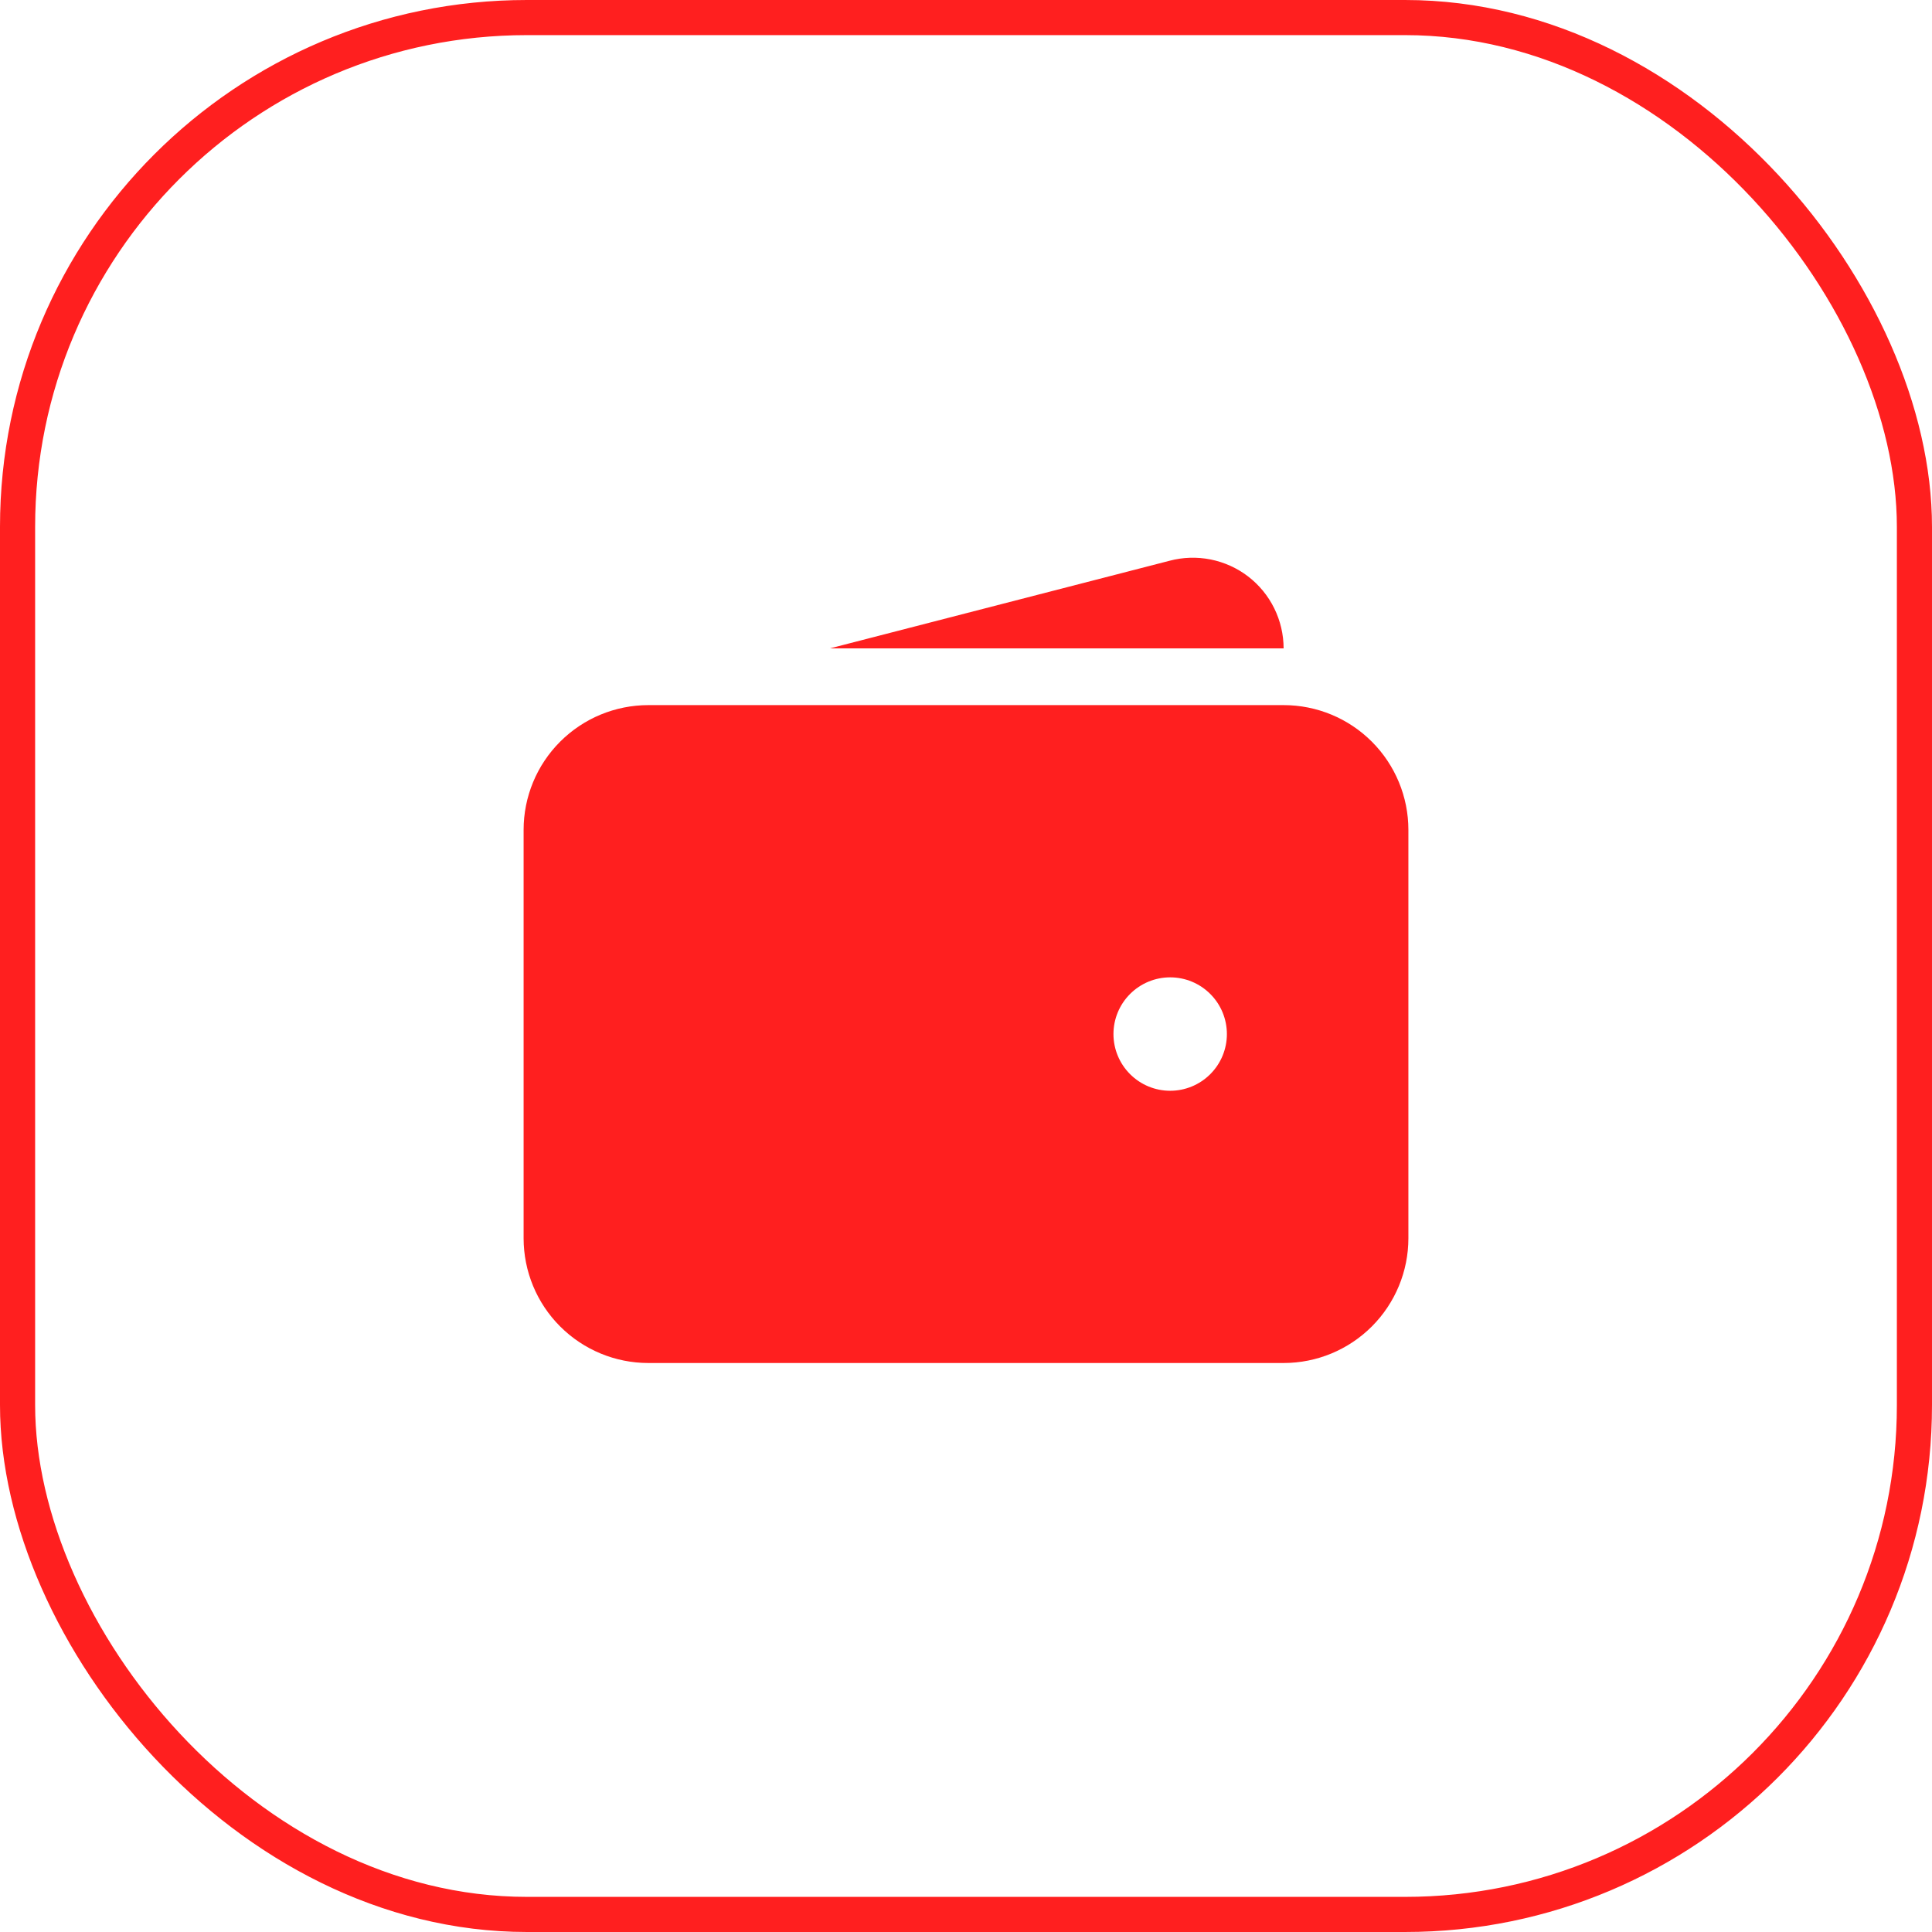
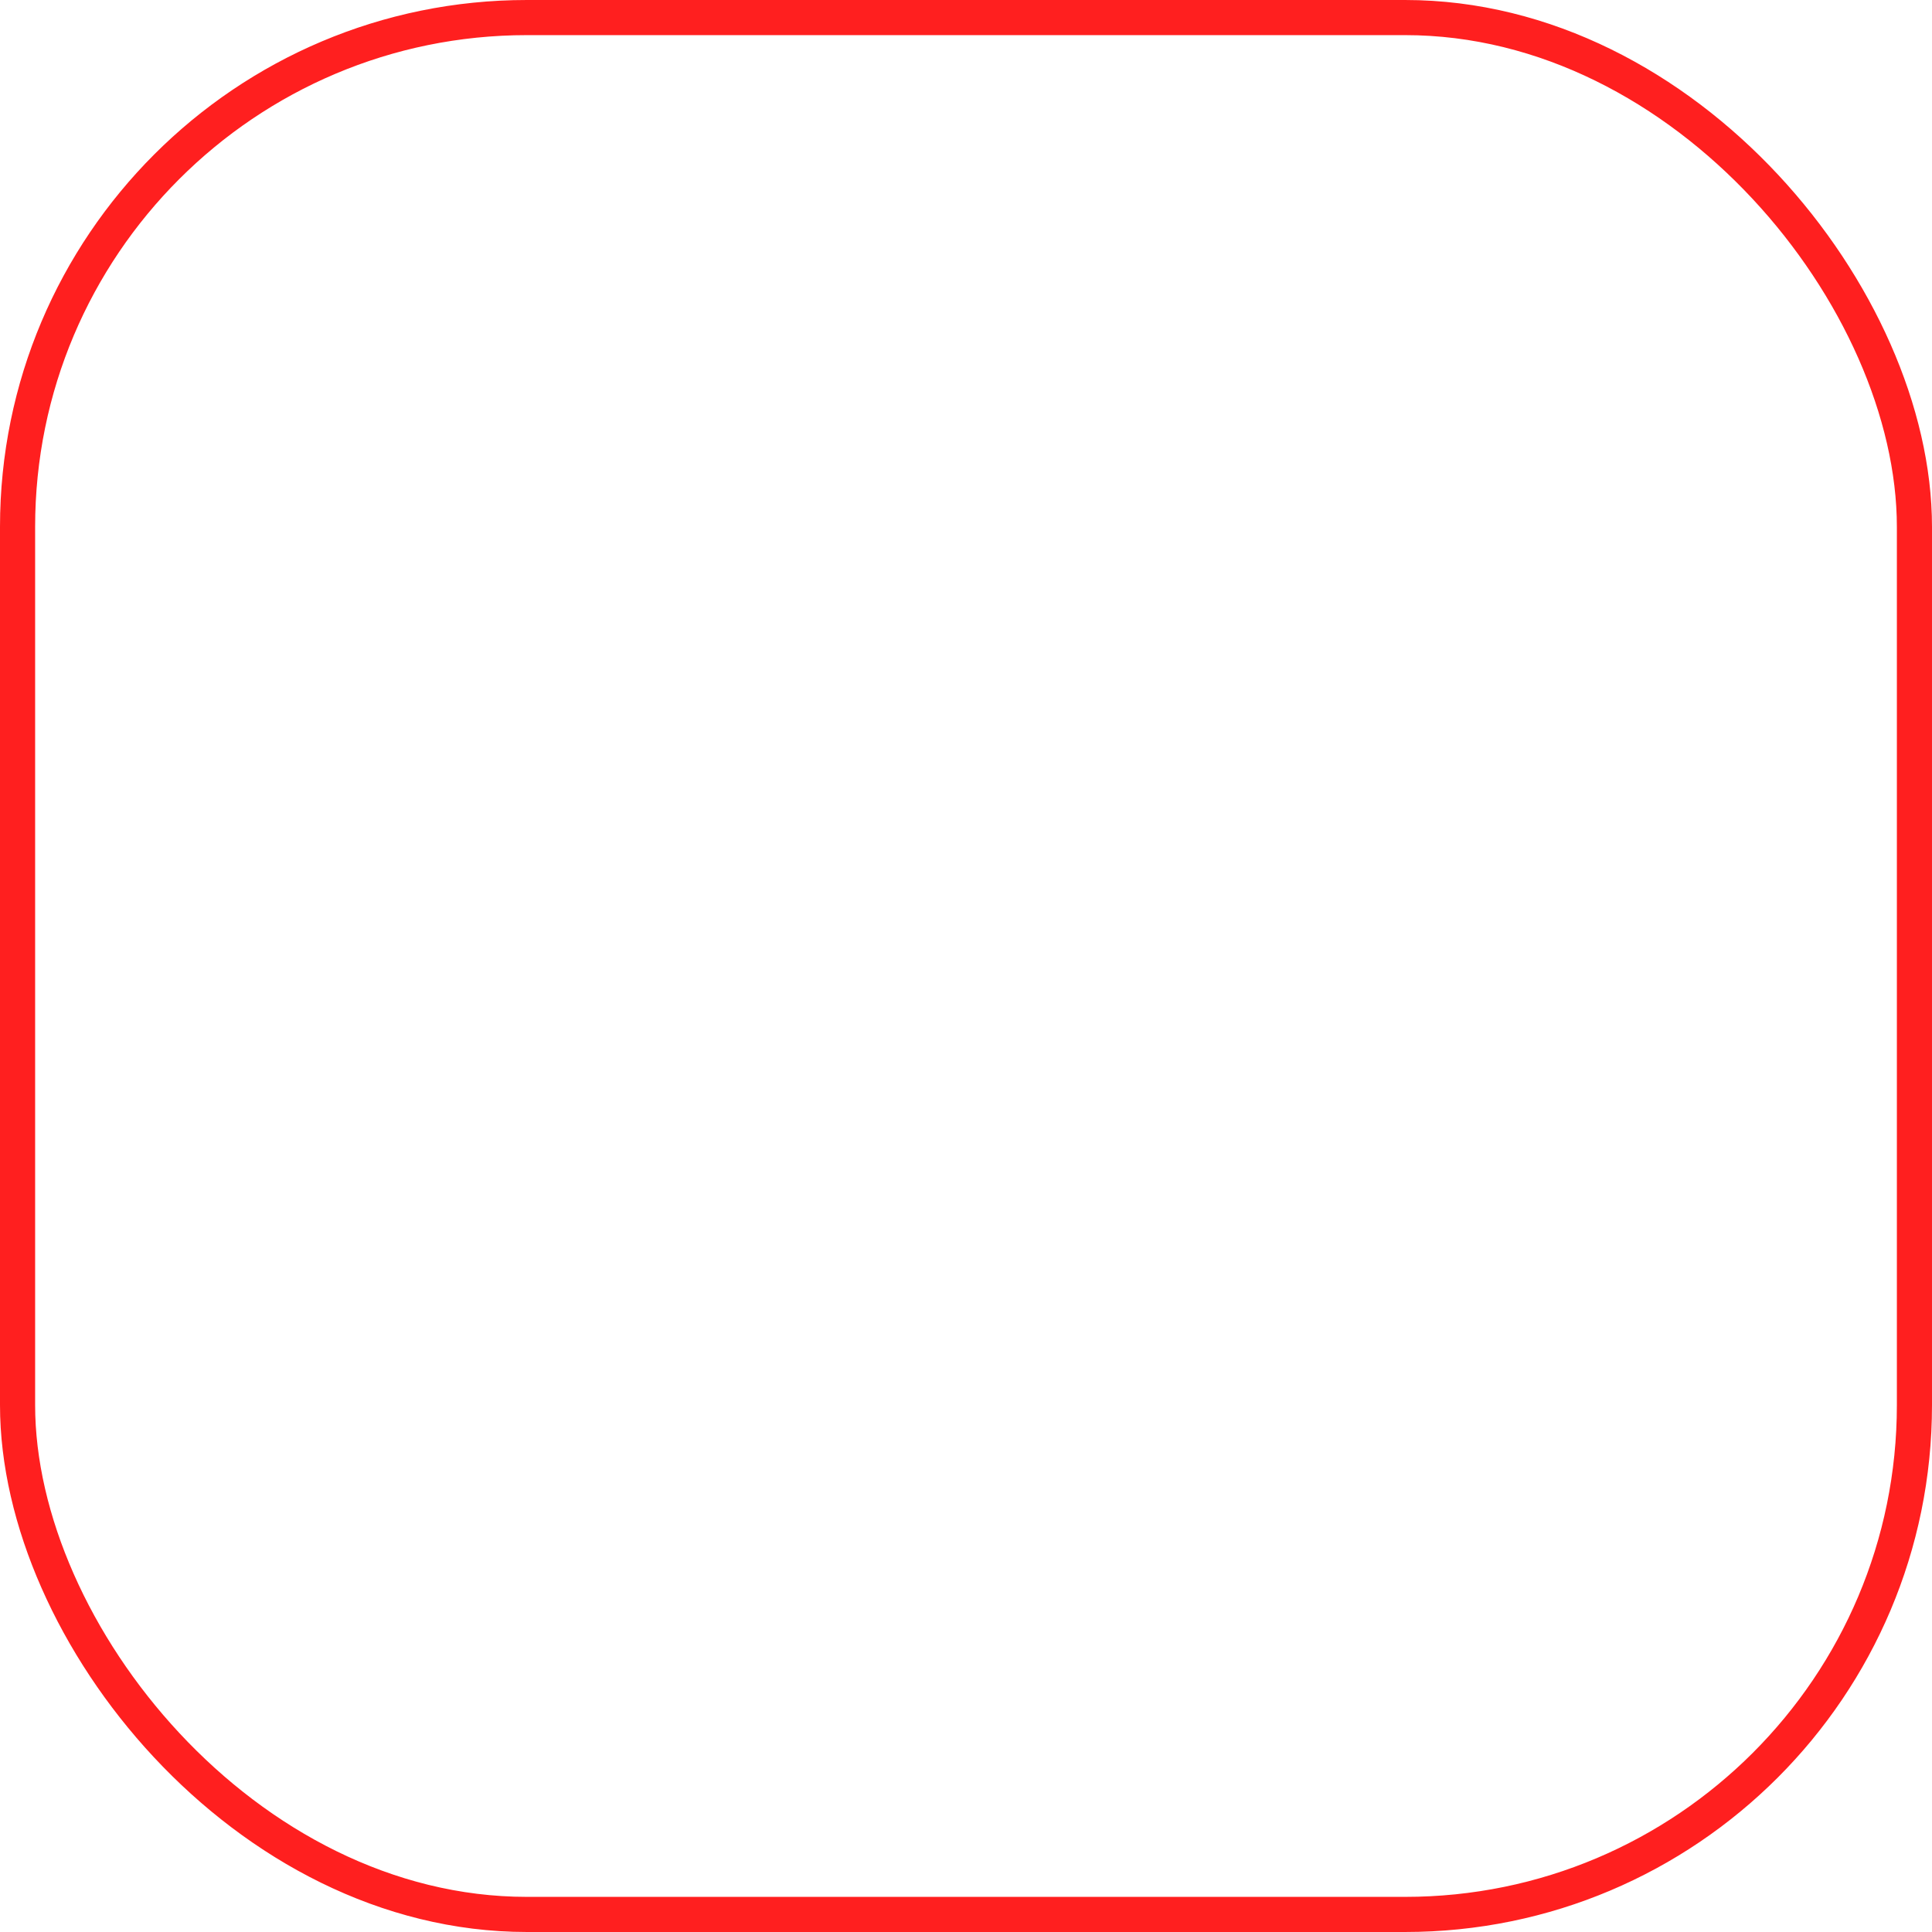
<svg xmlns="http://www.w3.org/2000/svg" width="55" height="55" viewBox="0 0 55 55" fill="none">
  <rect x="0.5" y="0.5" width="54" height="54" rx="14.5" stroke="#FF1F1F" />
-   <path fill-rule="evenodd" clip-rule="evenodd" d="M18.458 20.073C17.516 20.073 16.613 20.447 15.947 21.113C15.28 21.779 14.906 22.683 14.906 23.625V35.25C14.906 36.192 15.28 37.096 15.947 37.762C16.613 38.428 17.516 38.802 18.458 38.802H36.542C37.484 38.802 38.387 38.428 39.053 37.762C39.719 37.096 40.094 36.192 40.094 35.25V23.625C40.094 22.683 39.719 21.779 39.053 21.113C38.387 20.447 37.484 20.073 36.542 20.073H18.458ZM33.312 27.823C32.884 27.823 32.474 27.993 32.171 28.296C31.868 28.599 31.698 29.009 31.698 29.438C31.698 29.866 31.868 30.276 32.171 30.579C32.474 30.882 32.884 31.052 33.312 31.052C33.741 31.052 34.151 30.882 34.454 30.579C34.757 30.276 34.927 29.866 34.927 29.438C34.927 29.009 34.757 28.599 34.454 28.296C34.151 27.993 33.741 27.823 33.312 27.823Z" fill="#FF1F1F" />
-   <path d="M33.293 15.964C33.676 15.862 34.076 15.85 34.464 15.927C34.852 16.005 35.218 16.17 35.532 16.411C35.846 16.652 36.1 16.962 36.275 17.317C36.45 17.672 36.541 18.062 36.542 18.458H23.625L33.293 15.964Z" fill="#FF1F1F" />
</svg>